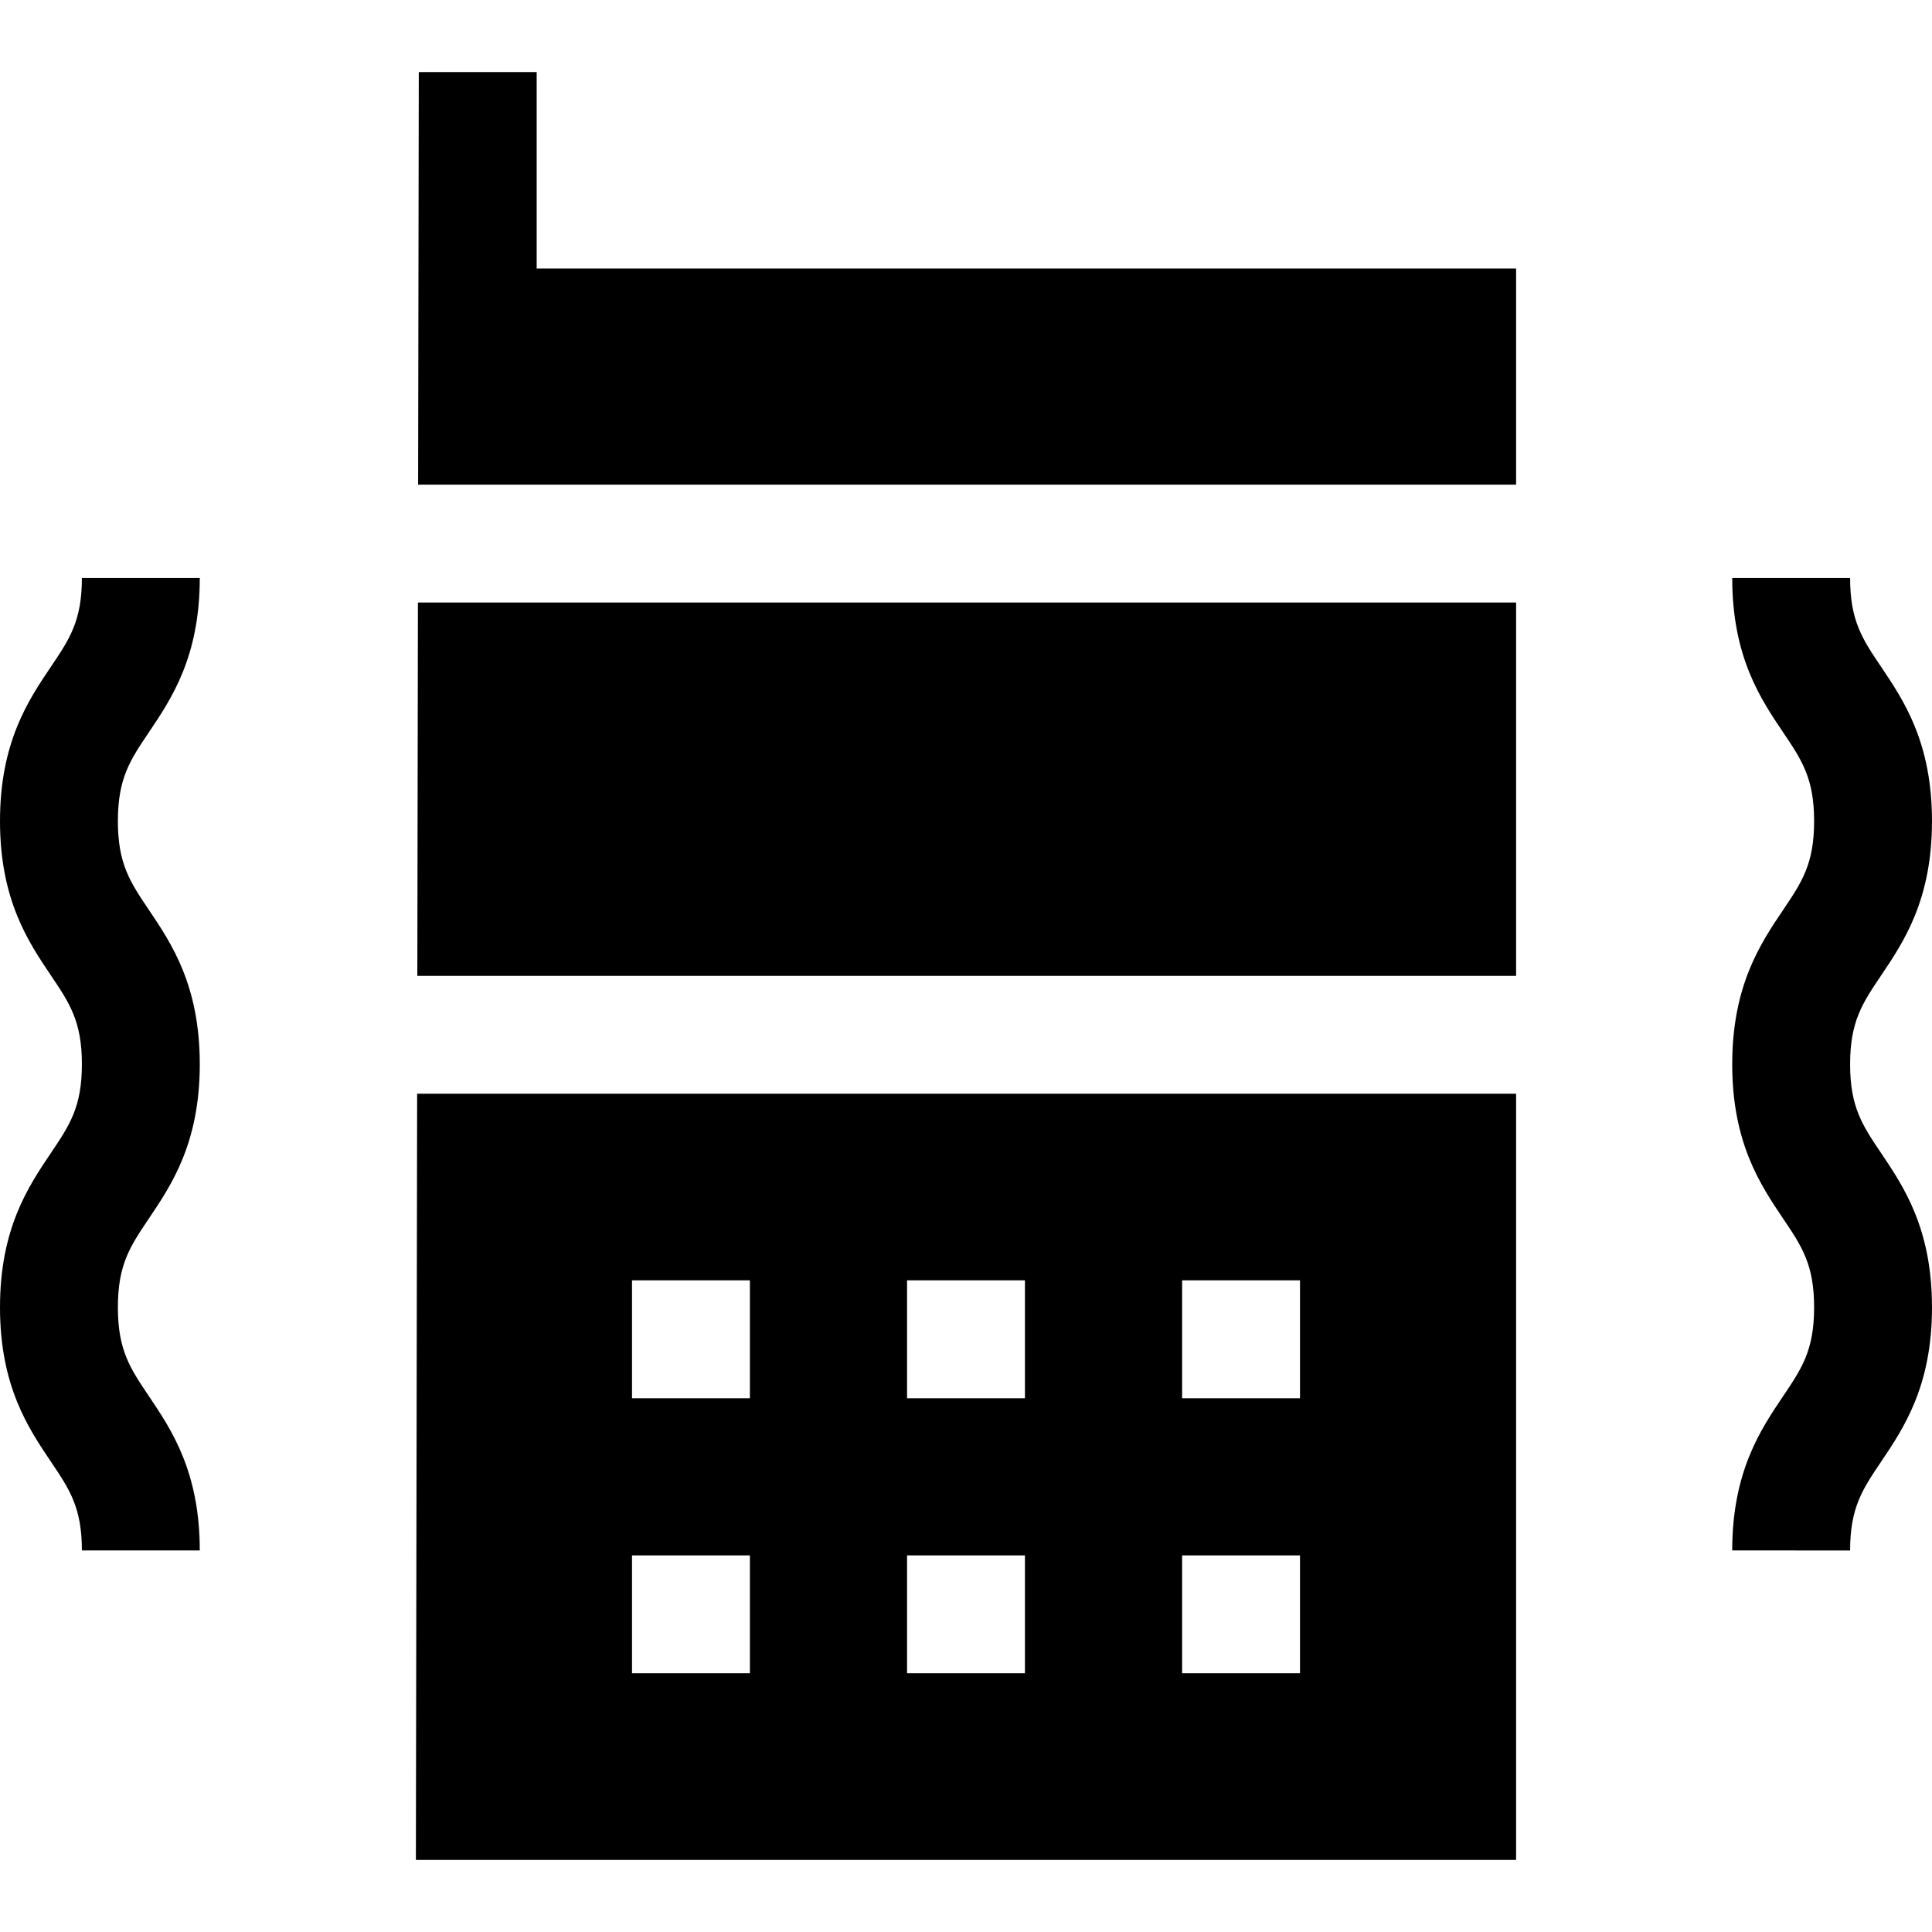
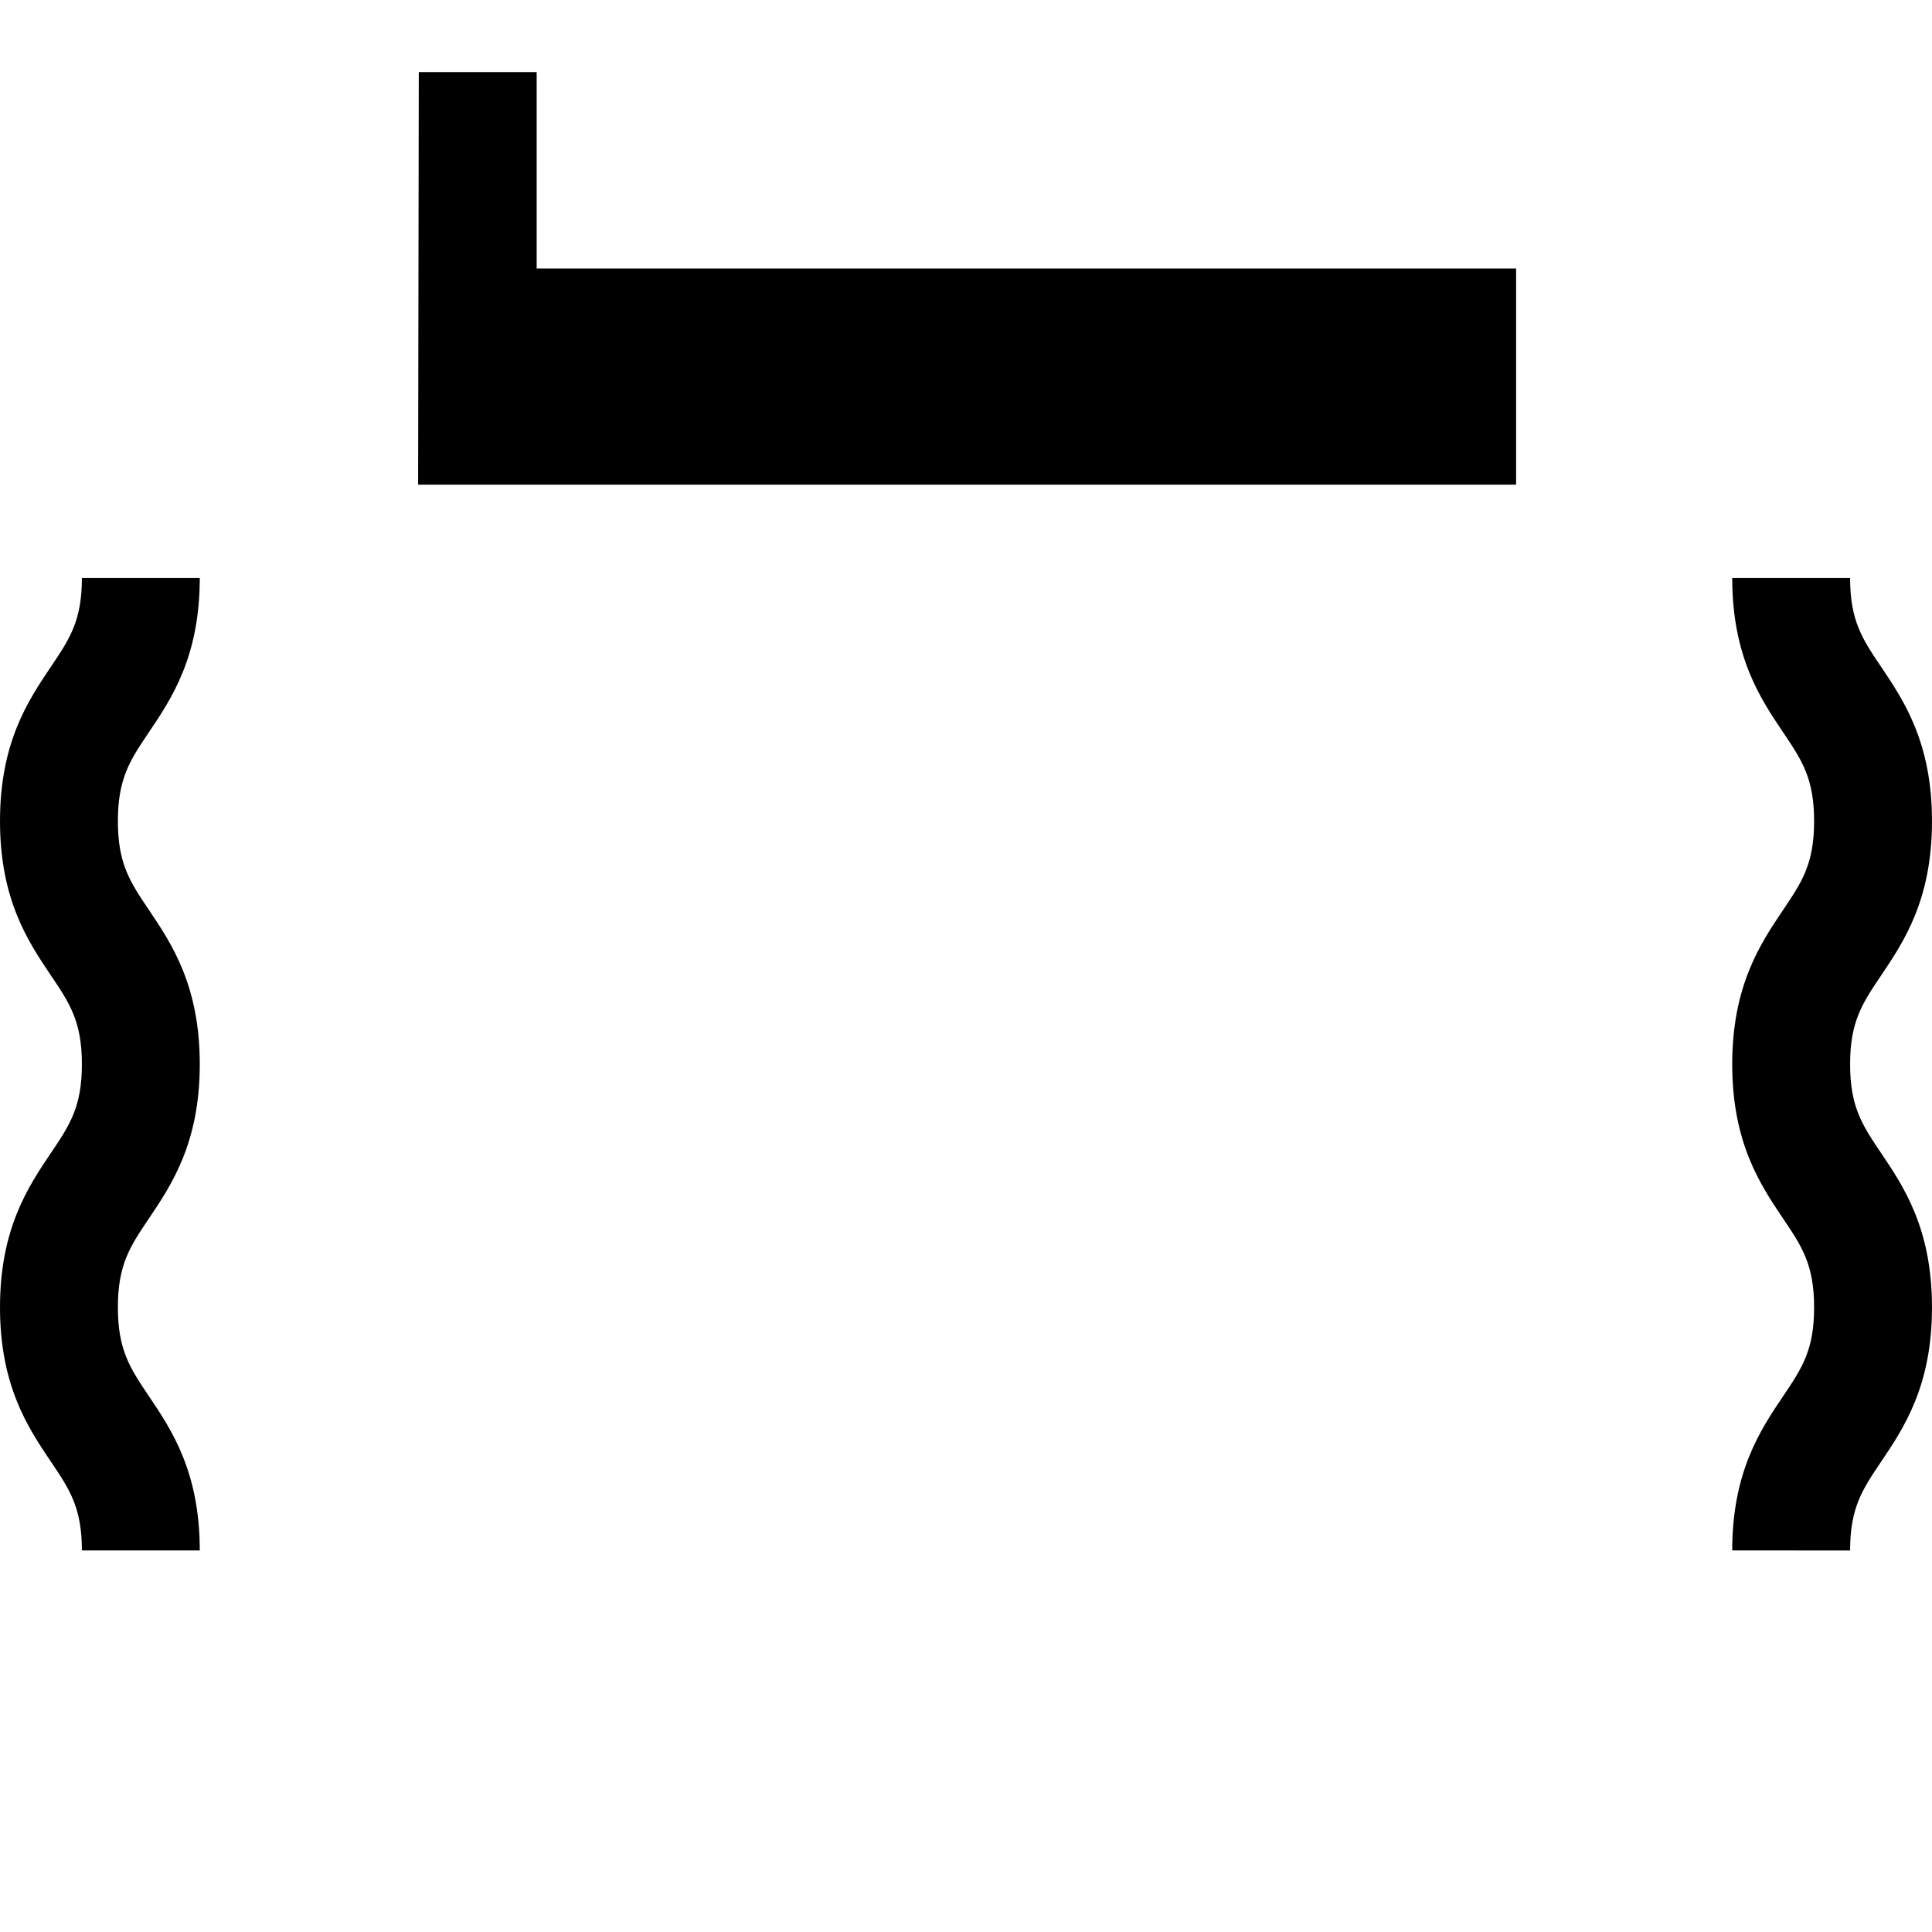
<svg xmlns="http://www.w3.org/2000/svg" width="1024" height="1024" version="1.1" id="Layer_1" x="0px" y="0px" viewBox="0 0 491.684 491.684" style="enable-background:new 0 0 491.684 491.684;" xml:space="preserve">
  <g>
    <path d="M470.842,270.85c0-10.887,3.127-15.529,7.861-22.556c5.783-8.584,12.98-19.268,12.98-39.318 c0-20.05-7.197-30.734-12.98-39.319c-4.734-7.027-7.861-11.67-7.861-22.558h-30c0,20.05,7.197,30.734,12.98,39.319 c4.734,7.027,7.861,11.67,7.861,22.558c0,10.887-3.127,15.529-7.861,22.556c-5.783,8.584-12.98,19.268-12.98,39.318 c0,20.049,7.197,30.732,12.98,39.317c4.734,7.026,7.861,11.668,7.861,22.555c0,10.887-3.127,15.529-7.861,22.556 c-5.781,8.583-12.978,19.264-12.98,39.305l30,0.005c0.002-10.882,3.129-15.523,7.861-22.548c5.783-8.584,12.98-19.268,12.98-39.318 c0-20.049-7.197-30.732-12.98-39.317C473.969,286.379,470.842,281.737,470.842,270.85z" />
    <path d="M50.842,147.101l-30-0.005c-0.001,10.882-3.128,15.523-7.861,22.548C7.198,178.229,0,188.912,0,208.962 c0,20.049,7.198,30.732,12.981,39.317c4.734,7.026,7.861,11.668,7.861,22.555c0,10.887-3.127,15.529-7.861,22.556 C7.198,301.974,0,312.658,0,332.708c0,20.05,7.197,30.734,12.981,39.319c4.734,7.027,7.861,11.669,7.861,22.558h30 c0-20.051-7.197-30.734-12.981-39.319C33.127,348.238,30,343.595,30,332.708c0-10.887,3.127-15.529,7.861-22.556 c5.783-8.584,12.981-19.268,12.981-39.318s-7.198-30.733-12.981-39.317C33.127,224.49,30,219.848,30,208.962 c0-10.887,3.127-15.529,7.861-22.556C43.644,177.823,50.839,167.142,50.842,147.101z" />
-     <polygon points="106.207,248.342 385.842,248.342 385.842,153.342 106.361,153.342 " />
    <polygon points="136.58,18.342 106.58,18.342 106.409,123.342 385.842,123.342 385.842,68.342 136.58,68.342 " />
-     <path d="M105.842,473.342h280v-195H106.158L105.842,473.342z M300.842,325.842h30v30h-30V325.842z M300.842,395.842h30v30h-30 V395.842z M230.842,325.842h30v30h-30V325.842z M230.842,395.842h30v30h-30V395.842z M160.842,325.842h30v30h-30V325.842z M160.842,395.842h30v30h-30V395.842z" />
  </g>
</svg>